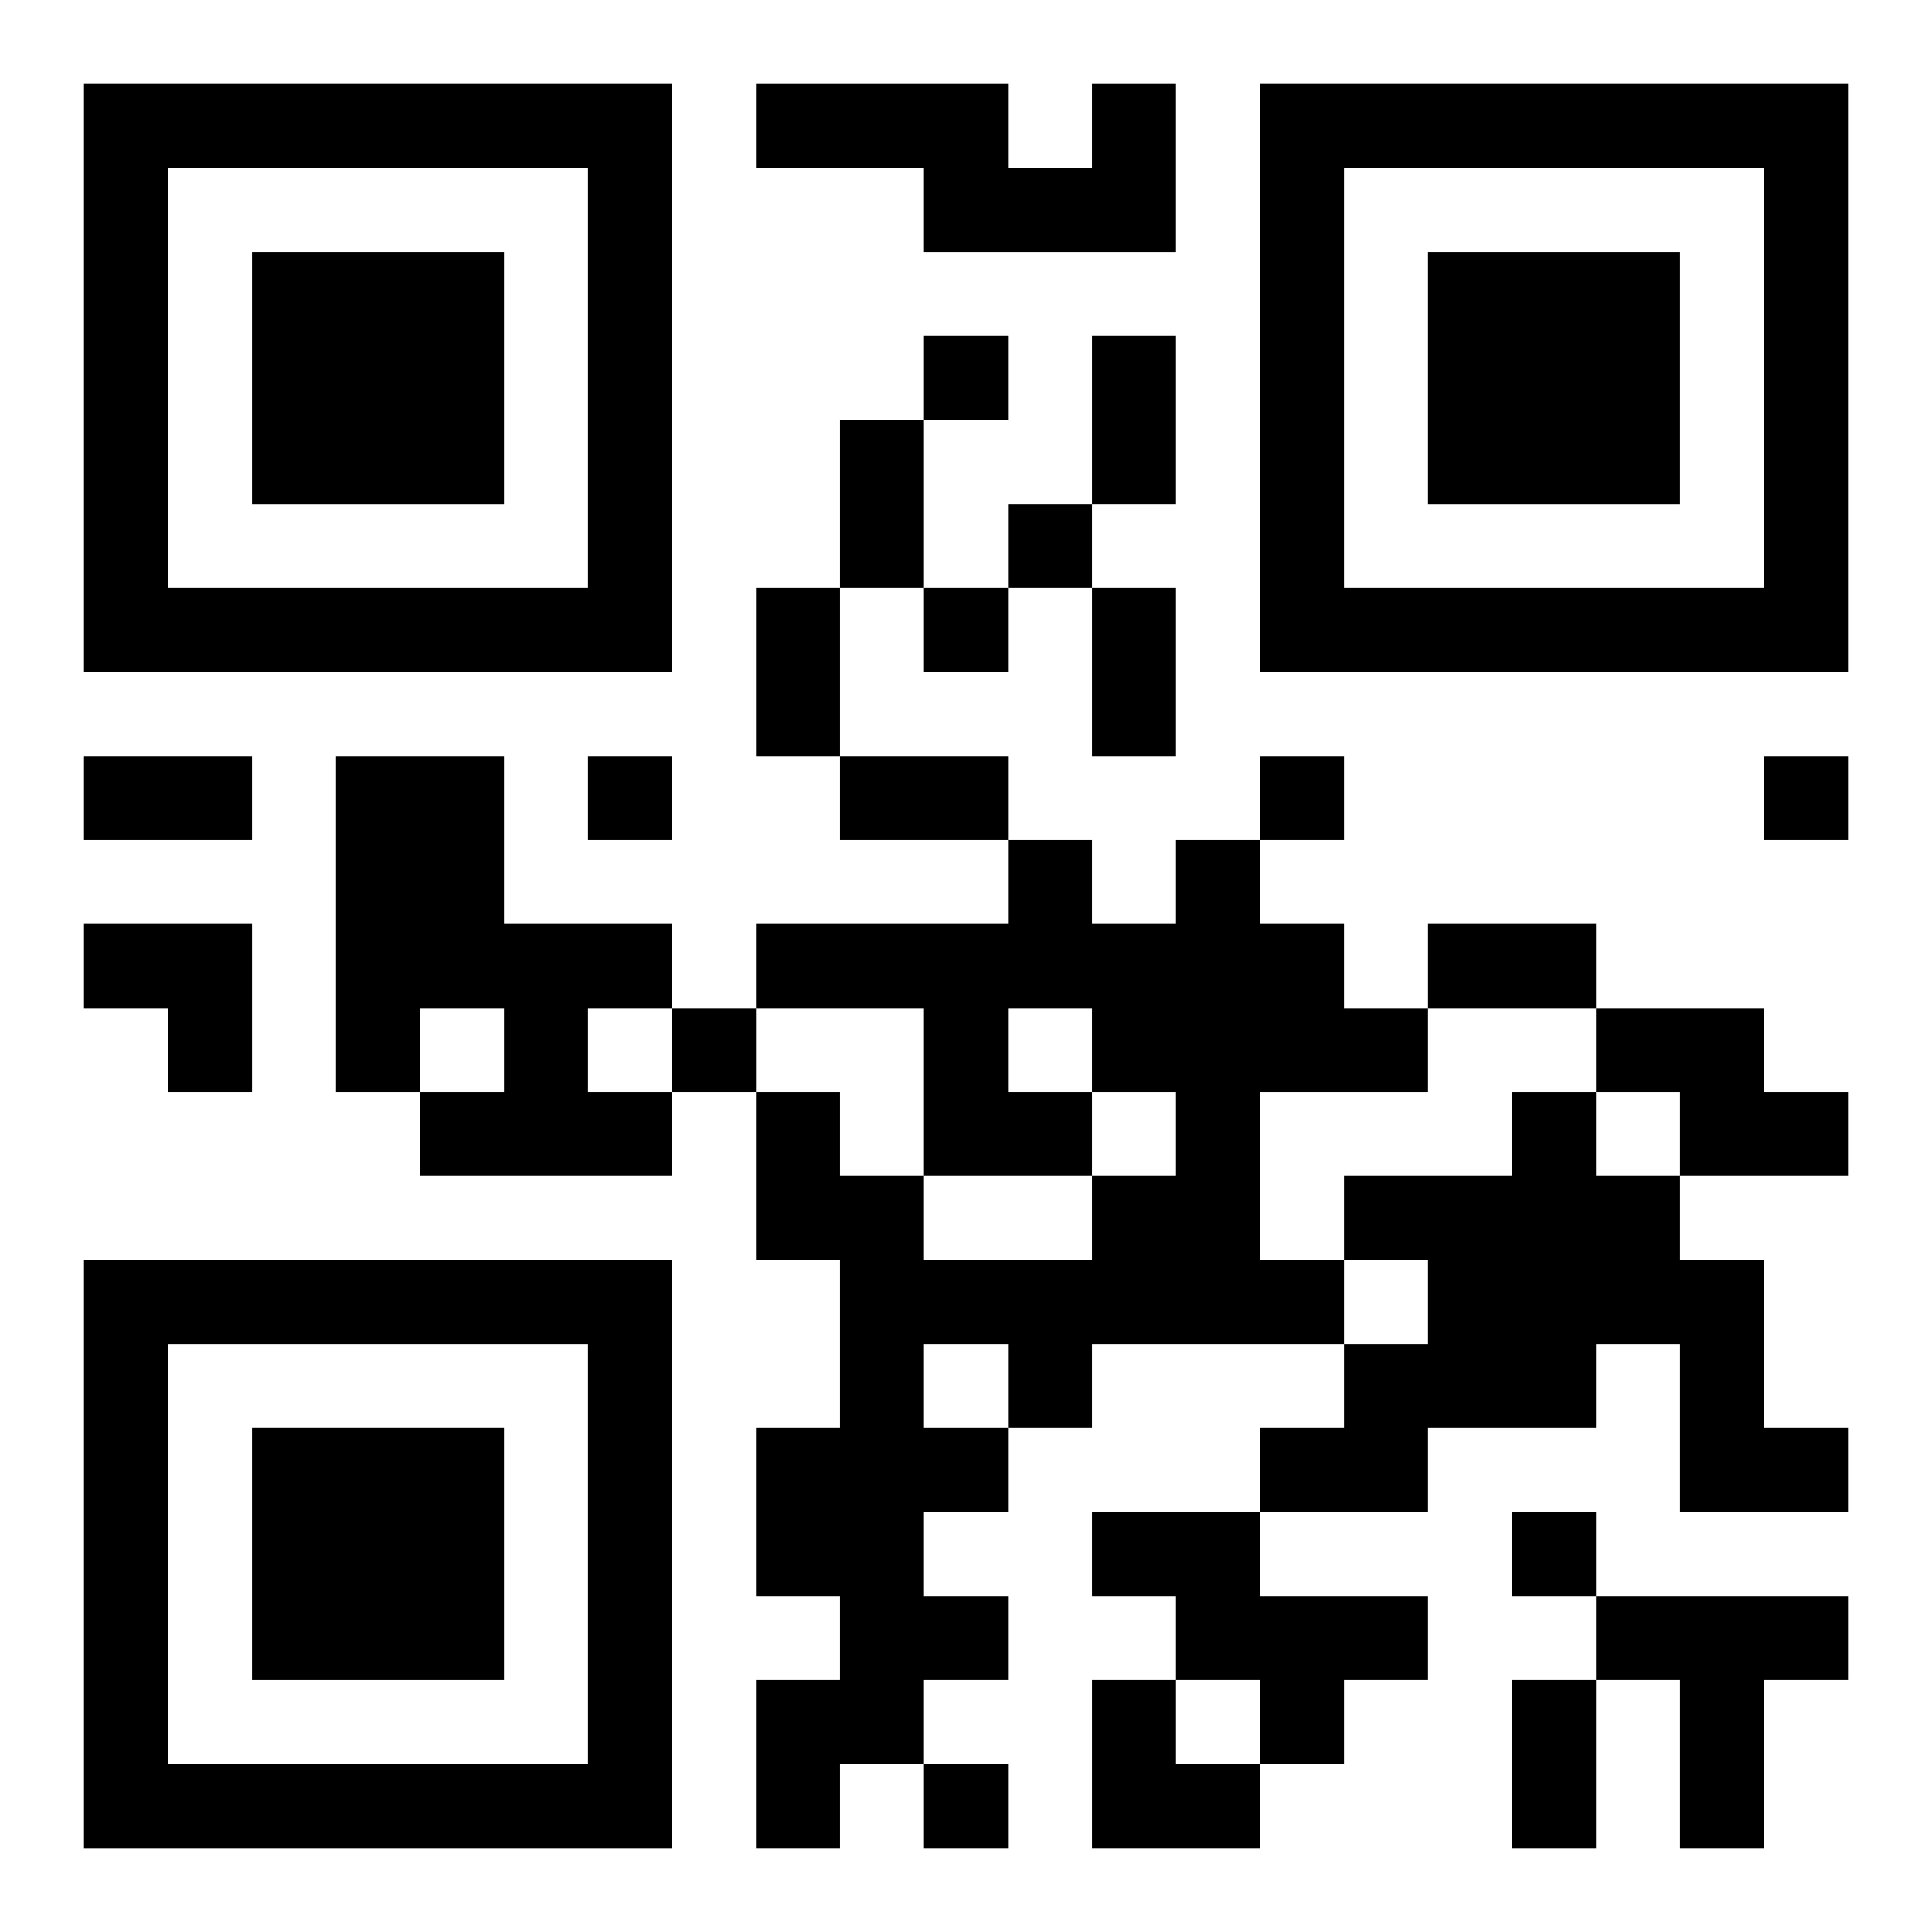
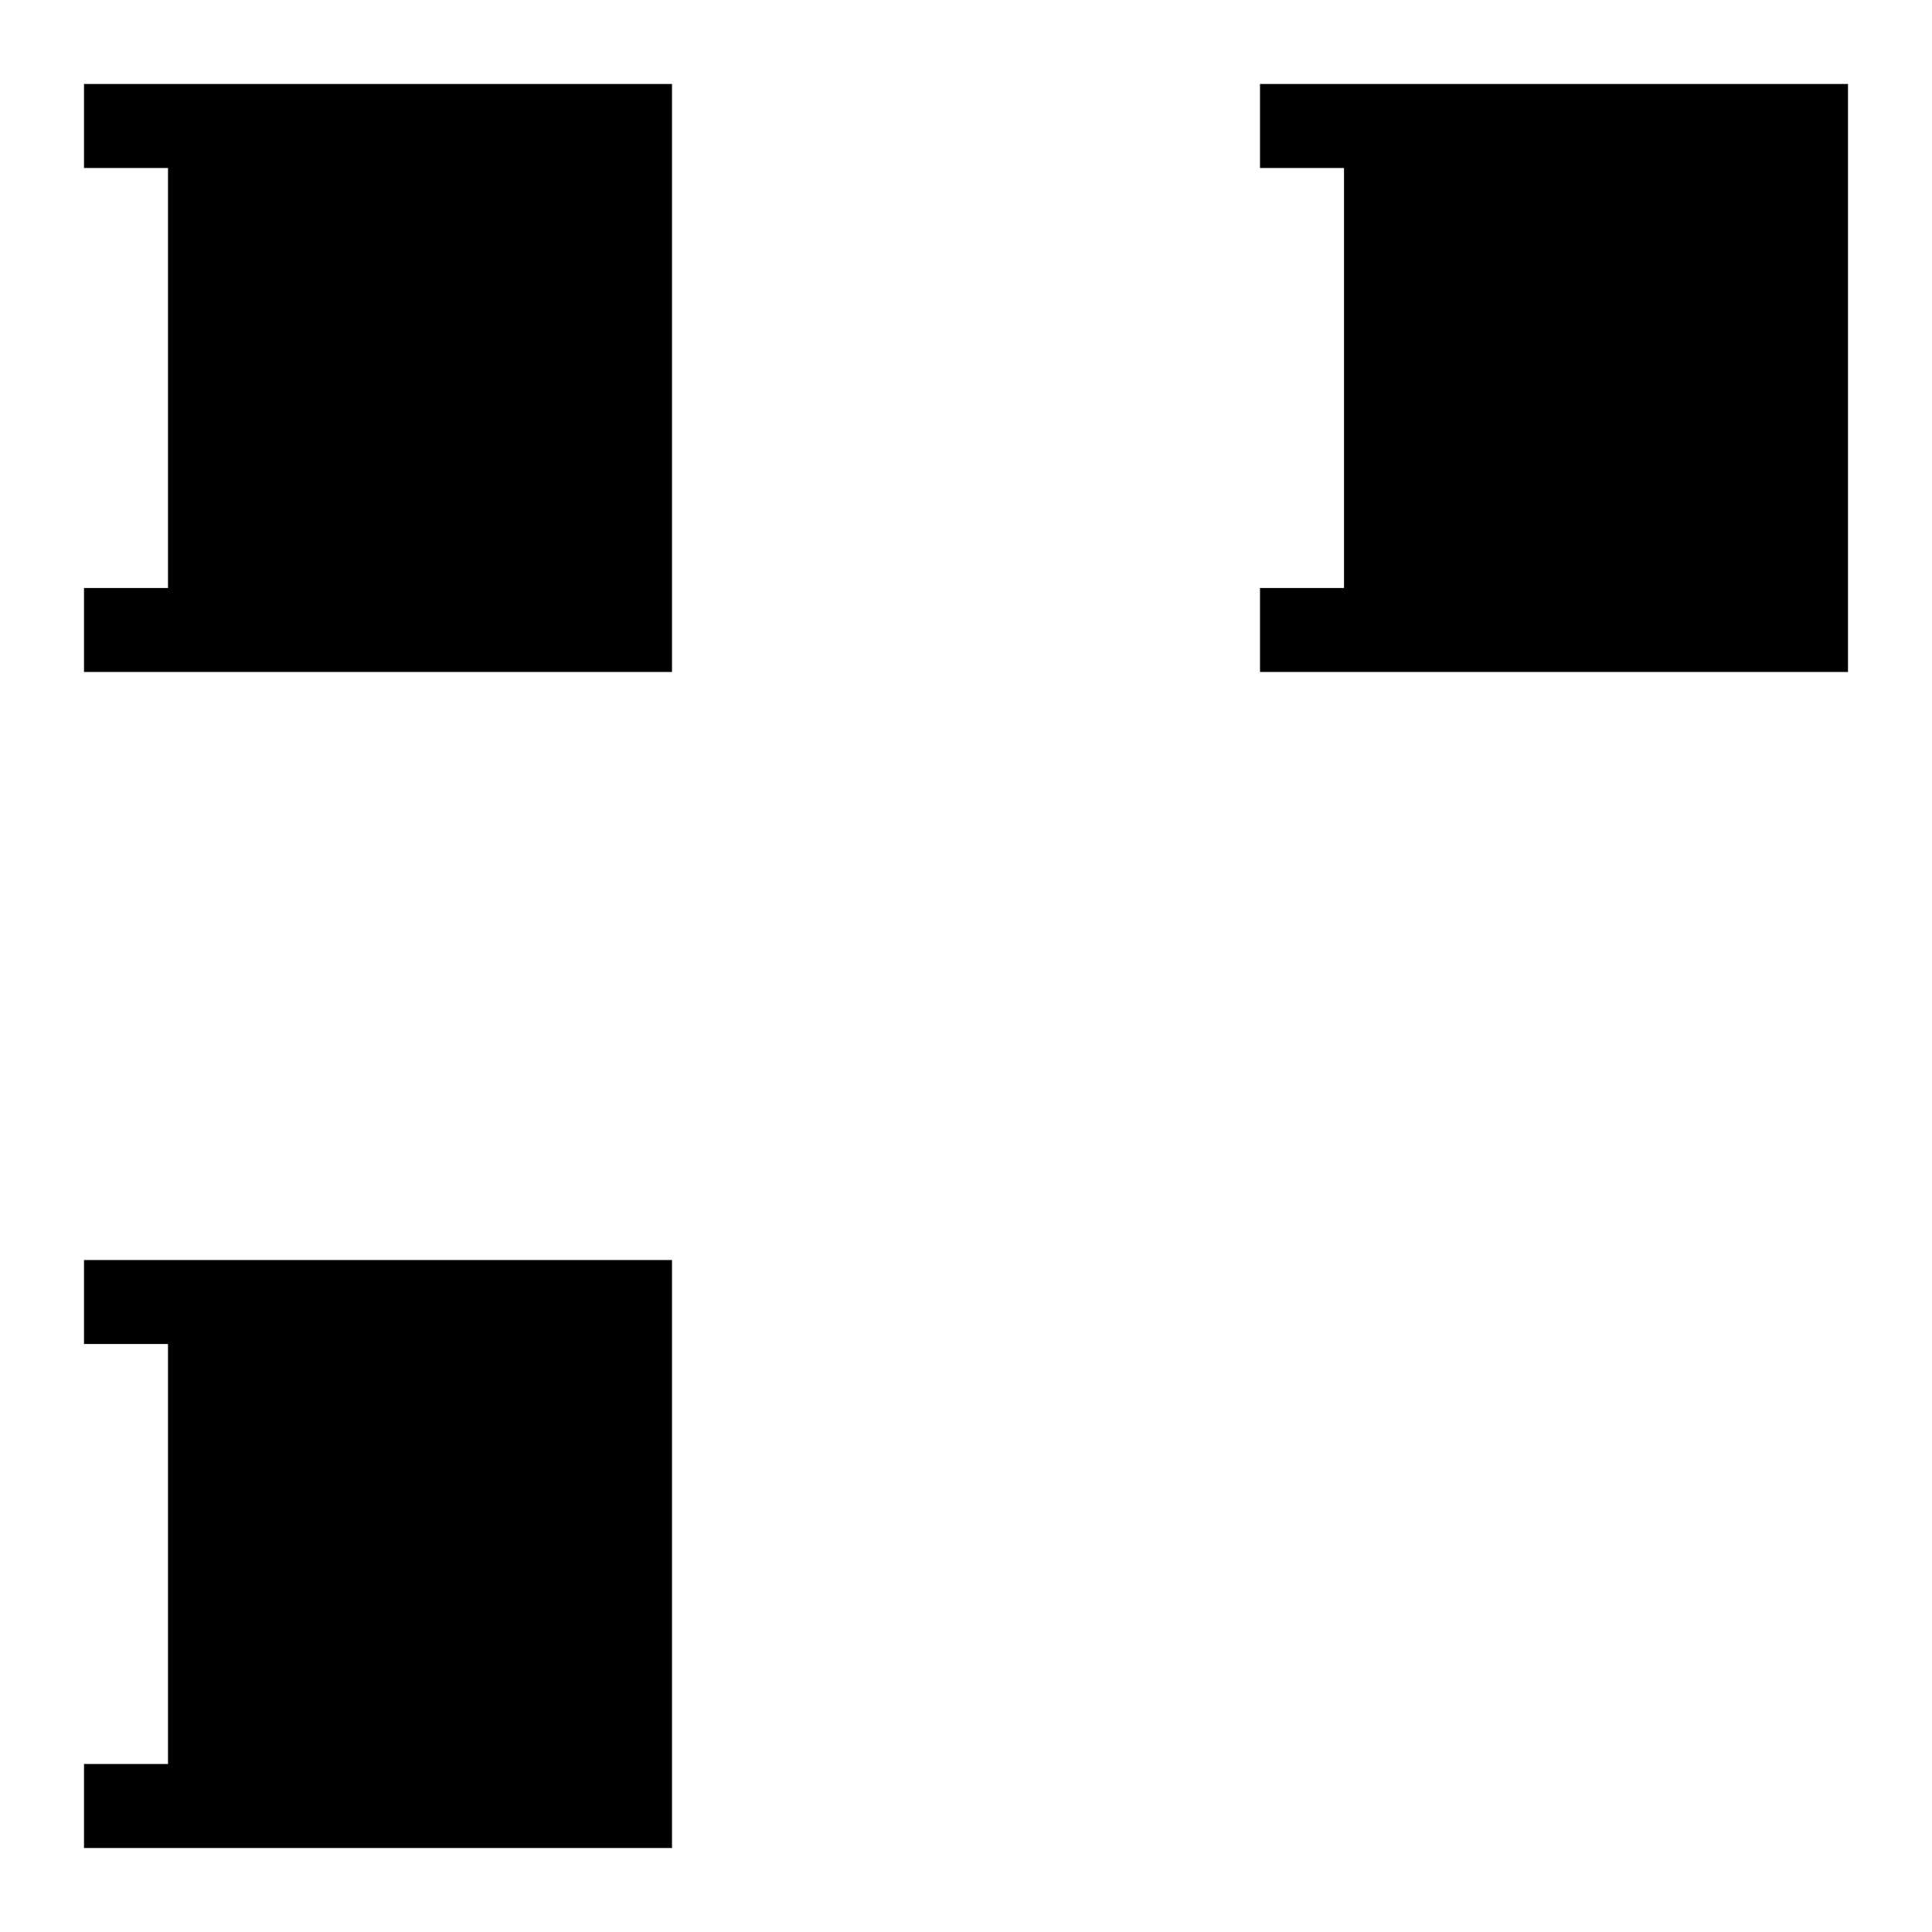
<svg xmlns="http://www.w3.org/2000/svg" xmlns:xlink="http://www.w3.org/1999/xlink" width="250" height="250" baseProfile="full" version="1.1" viewBox="-1 -1 23 23">
  <symbol id="a">
-     <path d="m0 7v7h7v-7h-7zm1 1h5v5h-5v-5zm1 1v3h3v-3h-3z" />
+     <path d="m0 7v7h7v-7h-7zm1 1v5h-5v-5zm1 1v3h3v-3h-3z" />
  </symbol>
  <use y="-7" xlink:href="#a" />
  <use y="7" xlink:href="#a" />
  <use x="14" y="-7" xlink:href="#a" />
-   <path d="m12 0h1v2h-3v-1h-2v-1h3v1h1v-1m-9 8h2v2h2v1h-1v1h1v1h-3v-1h1v-1h-1v1h-1v-4m10 1h1v1h1v1h1v1h-2v2h1v1h-3v1h-1v1h-1v1h1v1h-1v1h-1v1h-1v-2h1v-1h-1v-2h1v-2h-1v-2h1v1h1v1h2v-1h1v-1h-1v1h-2v-2h-2v-1h3v-1h1v1h1v-1m-2 2v1h1v-1h-1m-1 4v1h1v-1h-1m8-4h2v1h1v1h-2v-1h-1v-1m-1 1h1v1h1v1h1v2h1v1h-2v-2h-1v1h-2v1h-2v-1h1v-1h1v-1h-1v-1h2v-1m-5 5h2v1h2v1h-1v1h-1v-1h-1v-1h-1v-1m6 1h3v1h-1v2h-1v-2h-1v-1m-8-15v1h1v-1h-1m1 2v1h1v-1h-1m-1 1v1h1v-1h-1m-4 2v1h1v-1h-1m8 0v1h1v-1h-1m6 0v1h1v-1h-1m-13 3v1h1v-1h-1m10 6v1h1v-1h-1m-7 3v1h1v-1h-1m2-17h1v2h-1v-2m-3 1h1v2h-1v-2m-1 2h1v2h-1v-2m4 0h1v2h-1v-2m-12 2h2v1h-2v-1m9 0h2v1h-2v-1m7 2h2v1h-2v-1m1 9h1v2h-1v-2m-17-9h2v2h-1v-1h-1zm12 9h1v1h1v1h-2z" />
</svg>